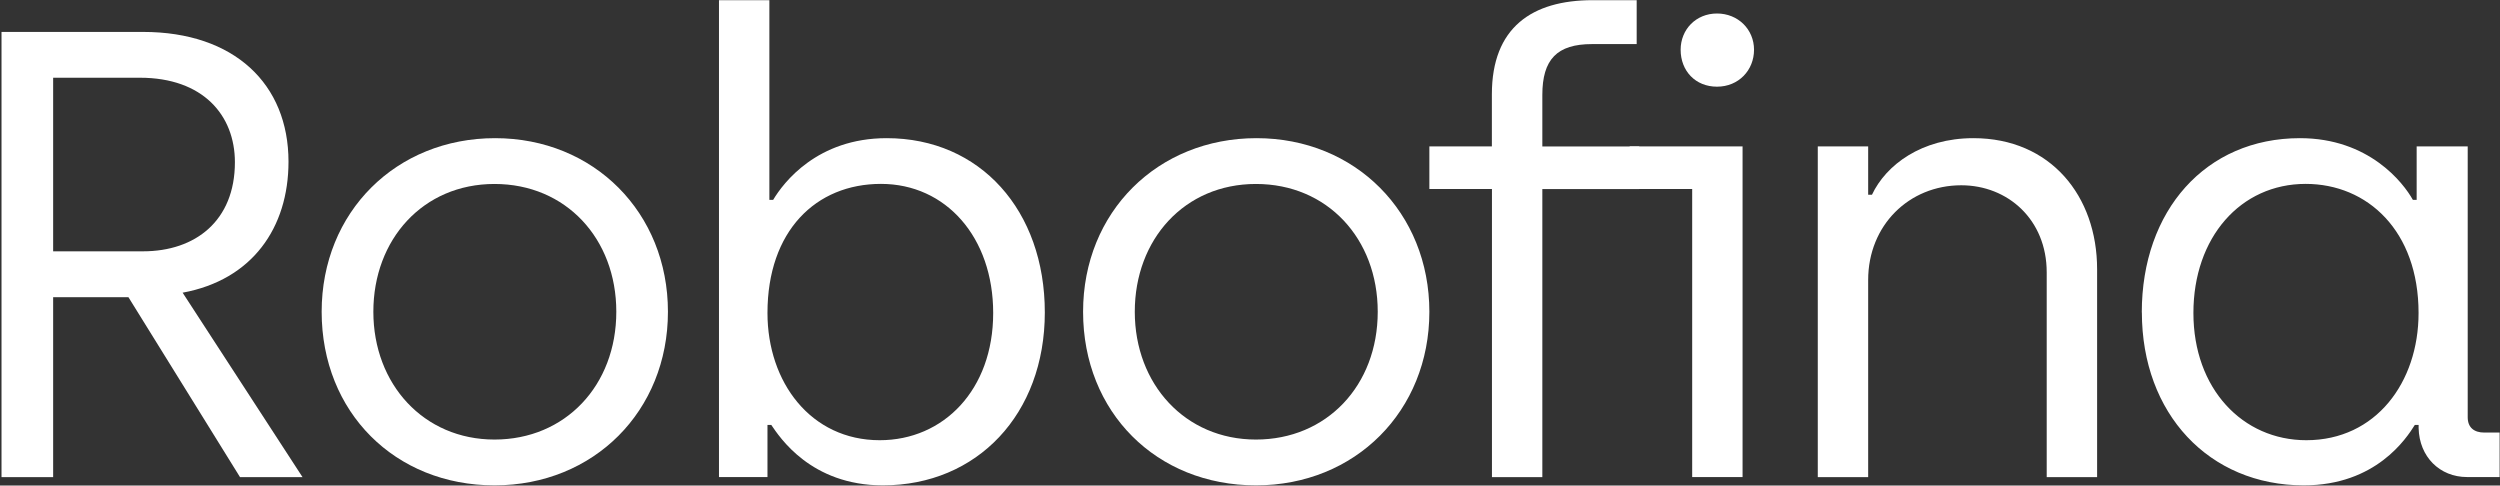
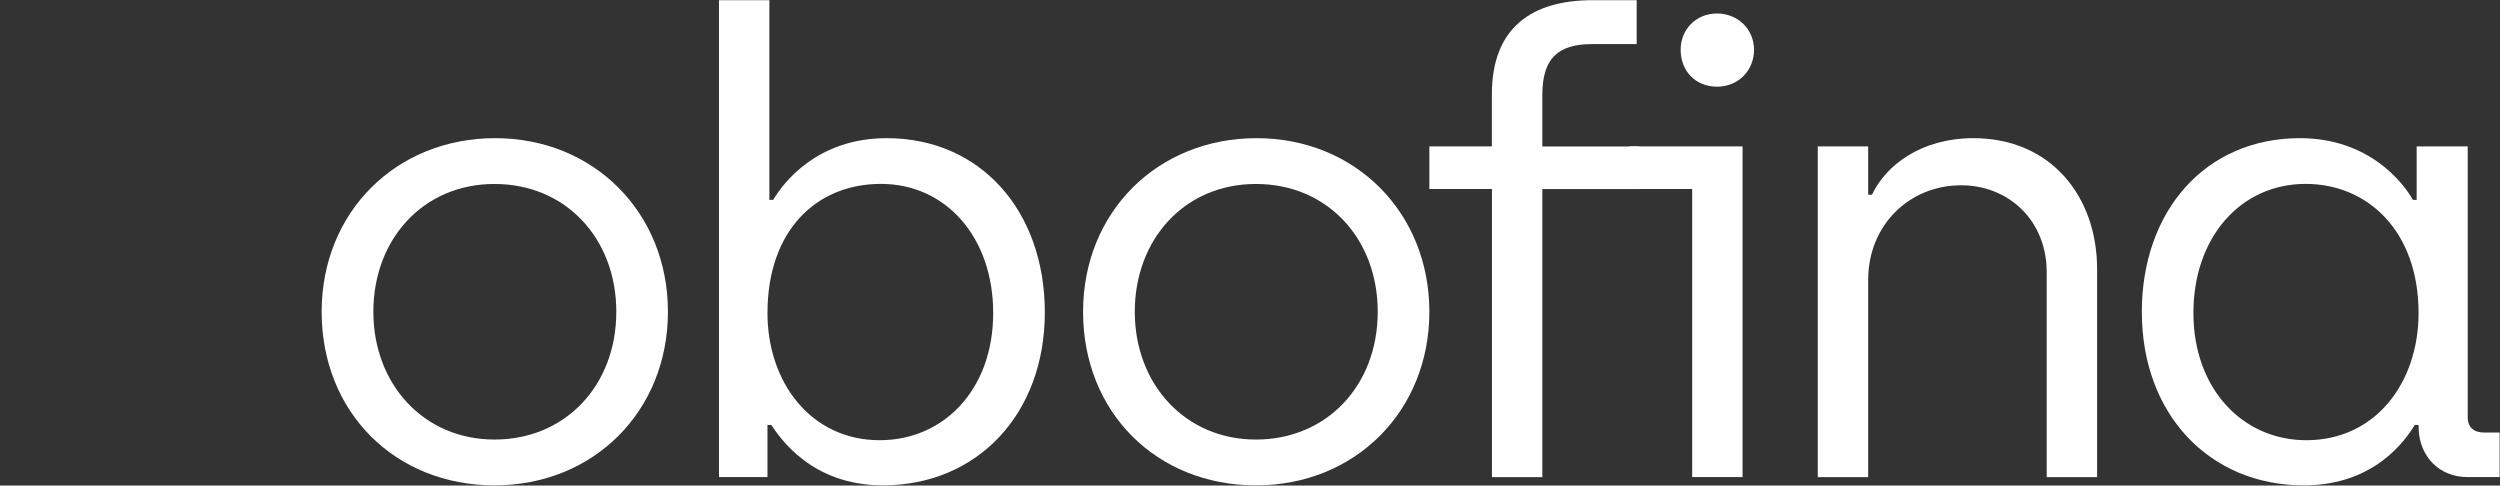
<svg xmlns="http://www.w3.org/2000/svg" width="1313" height="255" viewBox="0 0 1313 255" fill="none">
  <rect x="0" y="0" width="1313" height="255" fill="#333333" stroke="none" />
-   <path d="M0.796 16.767H75.162C123.064 16.767 151.522 44.149 151.522 84.916C151.522 119.641 132.422 147.023 95.91 153.716L158.885 250.586H126.056L67.453 156.087H27.912V250.586H0.796V16.767ZM75.124 131.994C102.584 131.994 123.371 115.97 123.371 85.222C123.371 60.517 106.611 40.822 73.474 40.822H27.912V131.994H75.124Z" fill="white" />
  <path d="M168.934 163.735C168.934 111.304 208.13 72.563 260.021 72.563C311.912 72.563 350.801 111.648 350.801 163.735C350.801 215.823 311.95 254.907 259.714 254.907C207.478 254.907 168.934 216.511 168.934 163.735ZM323.686 163.735C323.686 125.339 297.223 96.618 259.714 96.618C222.205 96.618 196.087 125.683 196.087 163.735C196.087 201.787 222.55 230.852 259.714 230.852C296.877 230.852 323.686 202.476 323.686 163.735Z" fill="white" />
  <path d="M405.07 223.165H403.076V250.548H377.609V0.092H404.073V104.955H406.067C411.436 95.93 429.194 72.563 465.667 72.563C514.911 72.563 548.738 110.654 548.738 164.08C548.738 217.505 513.224 254.907 463.672 254.907C425.819 254.907 409.404 229.514 405.07 223.165ZM521.623 164.385C521.623 124.651 496.847 96.58 462.675 96.58C428.503 96.58 403.076 121.285 403.076 164.385C403.076 200.793 425.857 231.196 462.023 231.196C495.505 231.196 521.623 204.809 521.623 164.385Z" fill="white" />
  <path d="M568.835 163.735C568.835 111.304 608.031 72.563 659.922 72.563C711.813 72.563 750.702 111.648 750.702 163.735C750.702 215.823 711.851 254.907 659.615 254.907C607.379 254.907 568.835 216.511 568.835 163.735ZM723.587 163.735C723.587 125.339 697.124 96.618 659.615 96.618C622.107 96.618 595.989 125.683 595.989 163.735C595.989 201.787 622.452 230.852 659.615 230.852C696.779 230.852 723.587 202.476 723.587 163.735Z" fill="white" />
  <path d="M783.532 99.257H750.703V76.885H783.532V49.503C783.532 14.434 804.626 0.092 836.459 0.092H859.585V23.153H836.152C817.743 23.153 810.034 31.184 810.034 49.885V76.923H860.928V99.295H810.034V250.586H783.571V99.295L783.532 99.257Z" fill="white" />
  <path d="M888.733 99.257H855.903V76.885H915.196V250.547H888.733V99.257ZM882.673 26.136C882.673 15.466 890.727 7.091 901.773 7.091C912.818 7.091 921.217 15.428 921.217 26.136C921.217 36.844 913.164 45.525 901.773 45.525C890.382 45.525 882.673 37.188 882.673 26.136Z" fill="white" />
  <path d="M954.699 76.885H981.162V102.278H983.157C990.52 86.599 1009.27 72.563 1036.43 72.563C1076.97 72.563 1101.4 102.967 1101.4 141.363V250.586H1074.93V143.046C1074.93 115.319 1054.49 97.307 1030.06 97.307C1002.6 97.307 981.162 118.341 981.162 147.061V250.586H954.699V76.885Z" fill="white" />
  <path d="M1124.87 164.08C1124.87 110.654 1158.35 72.563 1207.94 72.563C1244.11 72.563 1262.21 95.93 1267.23 104.955H1269.23V76.885H1296.04V219.15C1296.04 224.504 1299.37 227.181 1304.74 227.181H1312.8V250.548H1295.73C1281.31 250.548 1270.61 239.878 1270.26 224.848V223.165H1268.27C1263.9 230.164 1247.83 254.907 1209.97 254.907C1160.08 254.907 1124.91 217.161 1124.91 164.08H1124.87ZM1270.23 164.386C1270.23 121.285 1243.42 96.58 1210.93 96.58C1176.76 96.58 1151.98 124.651 1151.98 164.386C1151.98 204.12 1177.76 231.197 1211.28 231.197C1247.79 231.197 1270.23 200.793 1270.23 164.386Z" fill="white" />
</svg>